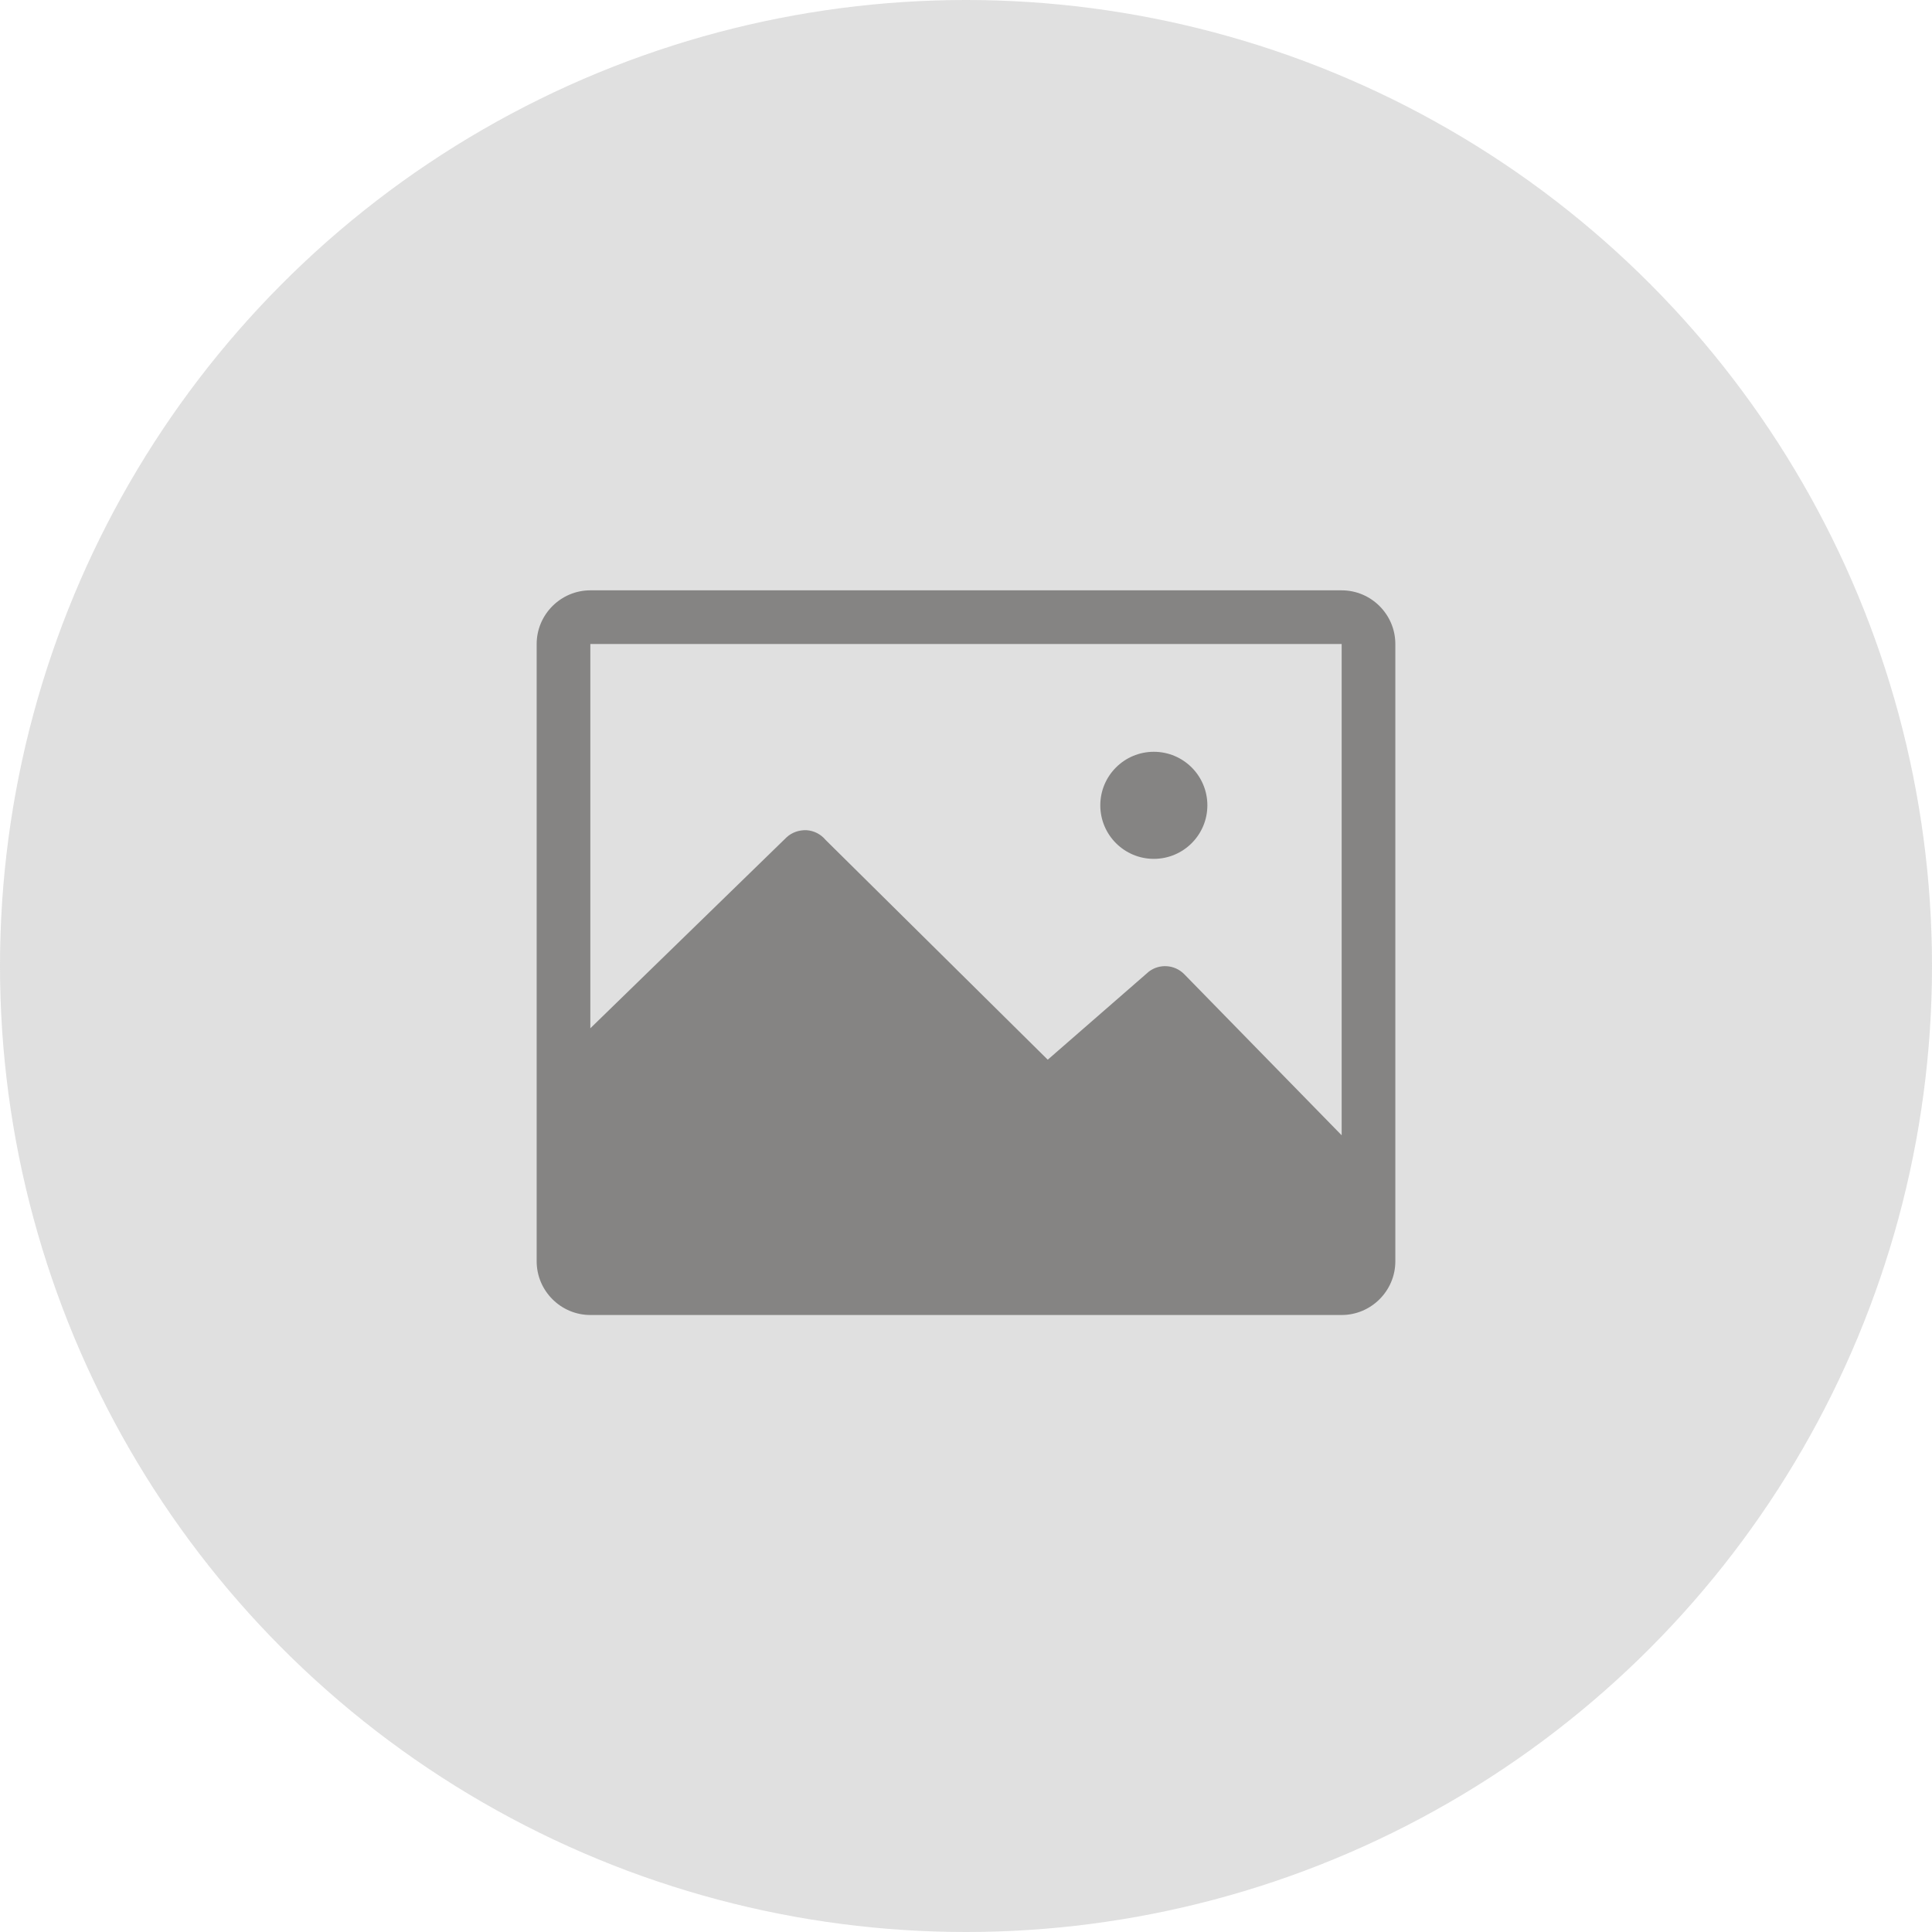
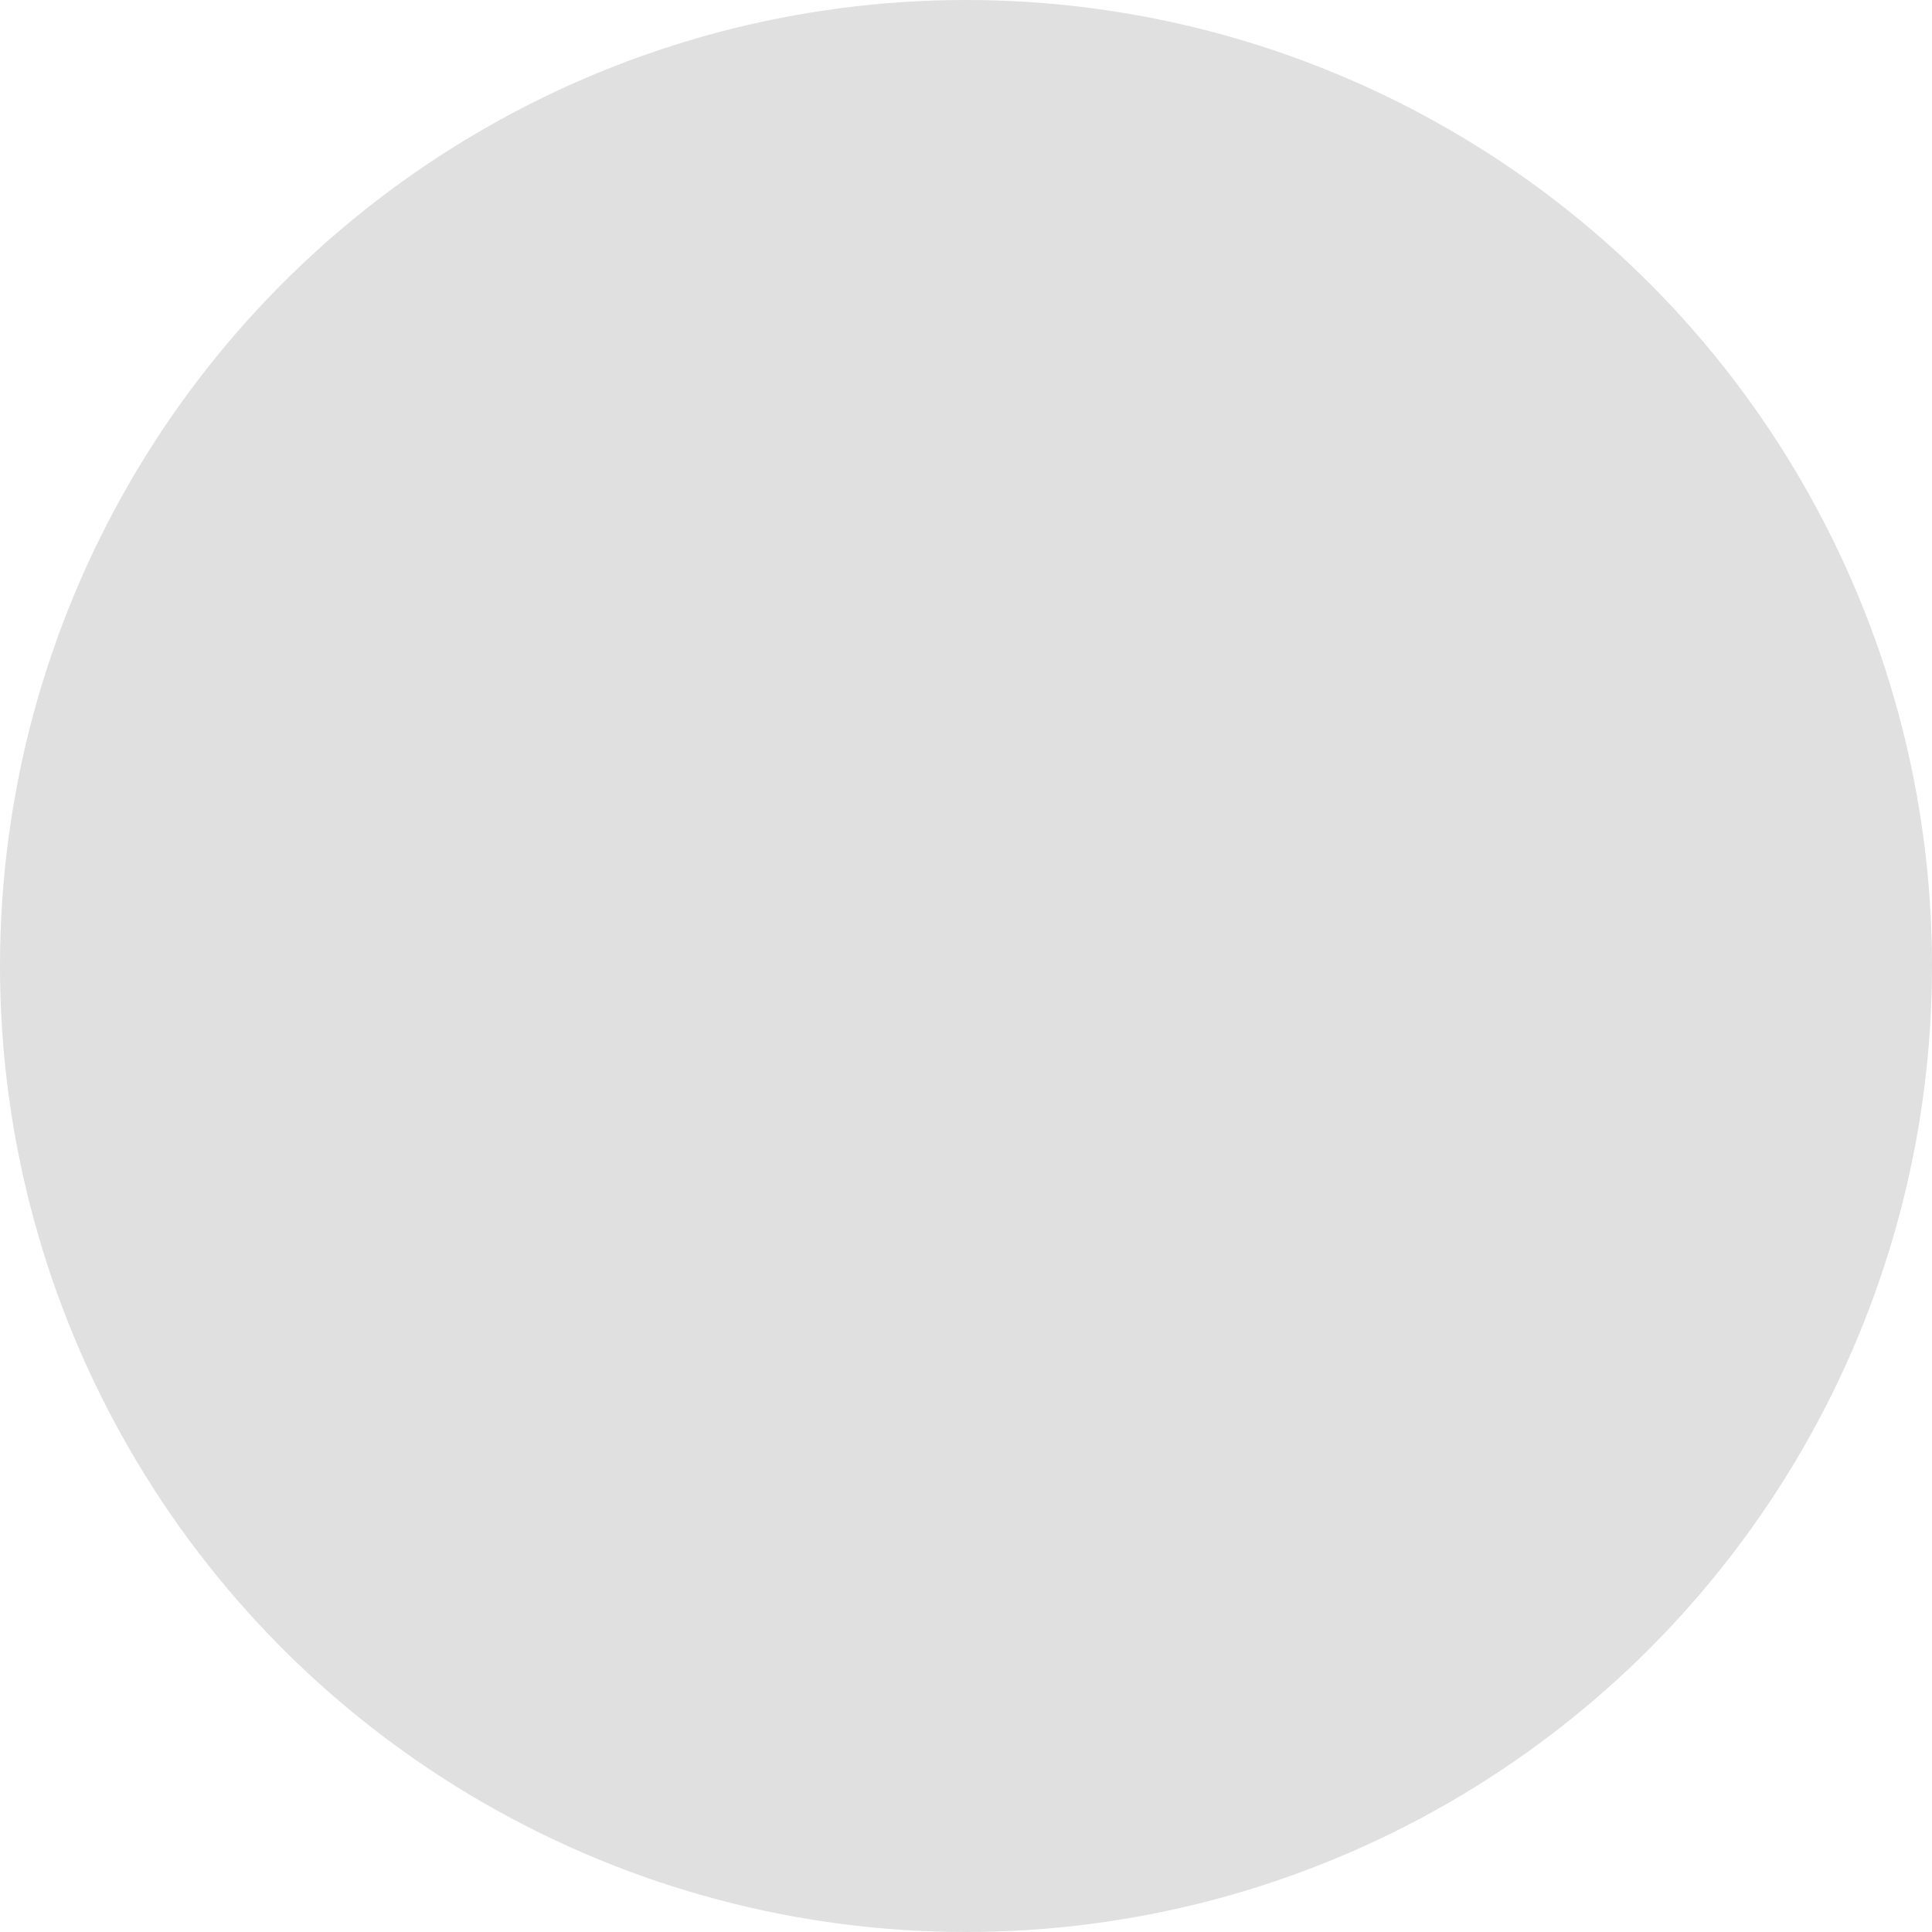
<svg xmlns="http://www.w3.org/2000/svg" xmlns:xlink="http://www.w3.org/1999/xlink" width="72px" height="72px" viewBox="0 0 72 72" version="1.1">
  <title>Group 4</title>
  <desc>Created with Sketch.</desc>
  <defs>
    <polygon id="path-1" points="20 22 52 22 52 49.006 20 49.006" />
  </defs>
  <g id="Page-1" stroke="none" stroke-width="1" fill="none" fill-rule="evenodd" opacity="0.8">
    <g id="01_scrollytelling_stream" transform="translate(-634, -820)">
      <g id="Group-8" transform="translate(273, 236)">
        <g id="Group-4" transform="translate(361, 584)">
          <g id="Group">
            <circle id="Oval" fill="#D8D8D8" fill-rule="nonzero" cx="36" cy="36" r="36" />
-             <path d="M43,32.007 C44.103,32.007 44.995,31.113 44.995,30.012 C44.995,28.911 44.103,28.017 43,28.017 C41.897,28.017 41.005,28.911 41.005,30.012 C41.005,31.113 41.897,32.007 43,32.007 Z M50,42.309 L44.124,36.296 C43.768,35.944 43.209,35.908 42.813,36.21 L39.046,39.492 L30.767,31.301 C30.59,31.088 30.334,30.957 30.058,30.939 C29.782,30.929 29.511,31.019 29.309,31.209 L22,38.321 L22,24 L50,24 L50,42.309 Z M50,22 L22,22 C20.9,22 20,22.9 20,24 L20,47.006 C20,48.105 20.9,49.006 22,49.006 L50,49.006 C51.1,49.006 52,48.105 52,47.006 L52,24 C52,22.9 51.1,22 50,22 Z" id="Fill-1" fill="#666564" />
          </g>
          <mask id="mask-2" fill="white">
            <use xlink:href="#path-1" />
          </mask>
          <g id="Clip-2" />
        </g>
      </g>
    </g>
  </g>
</svg>